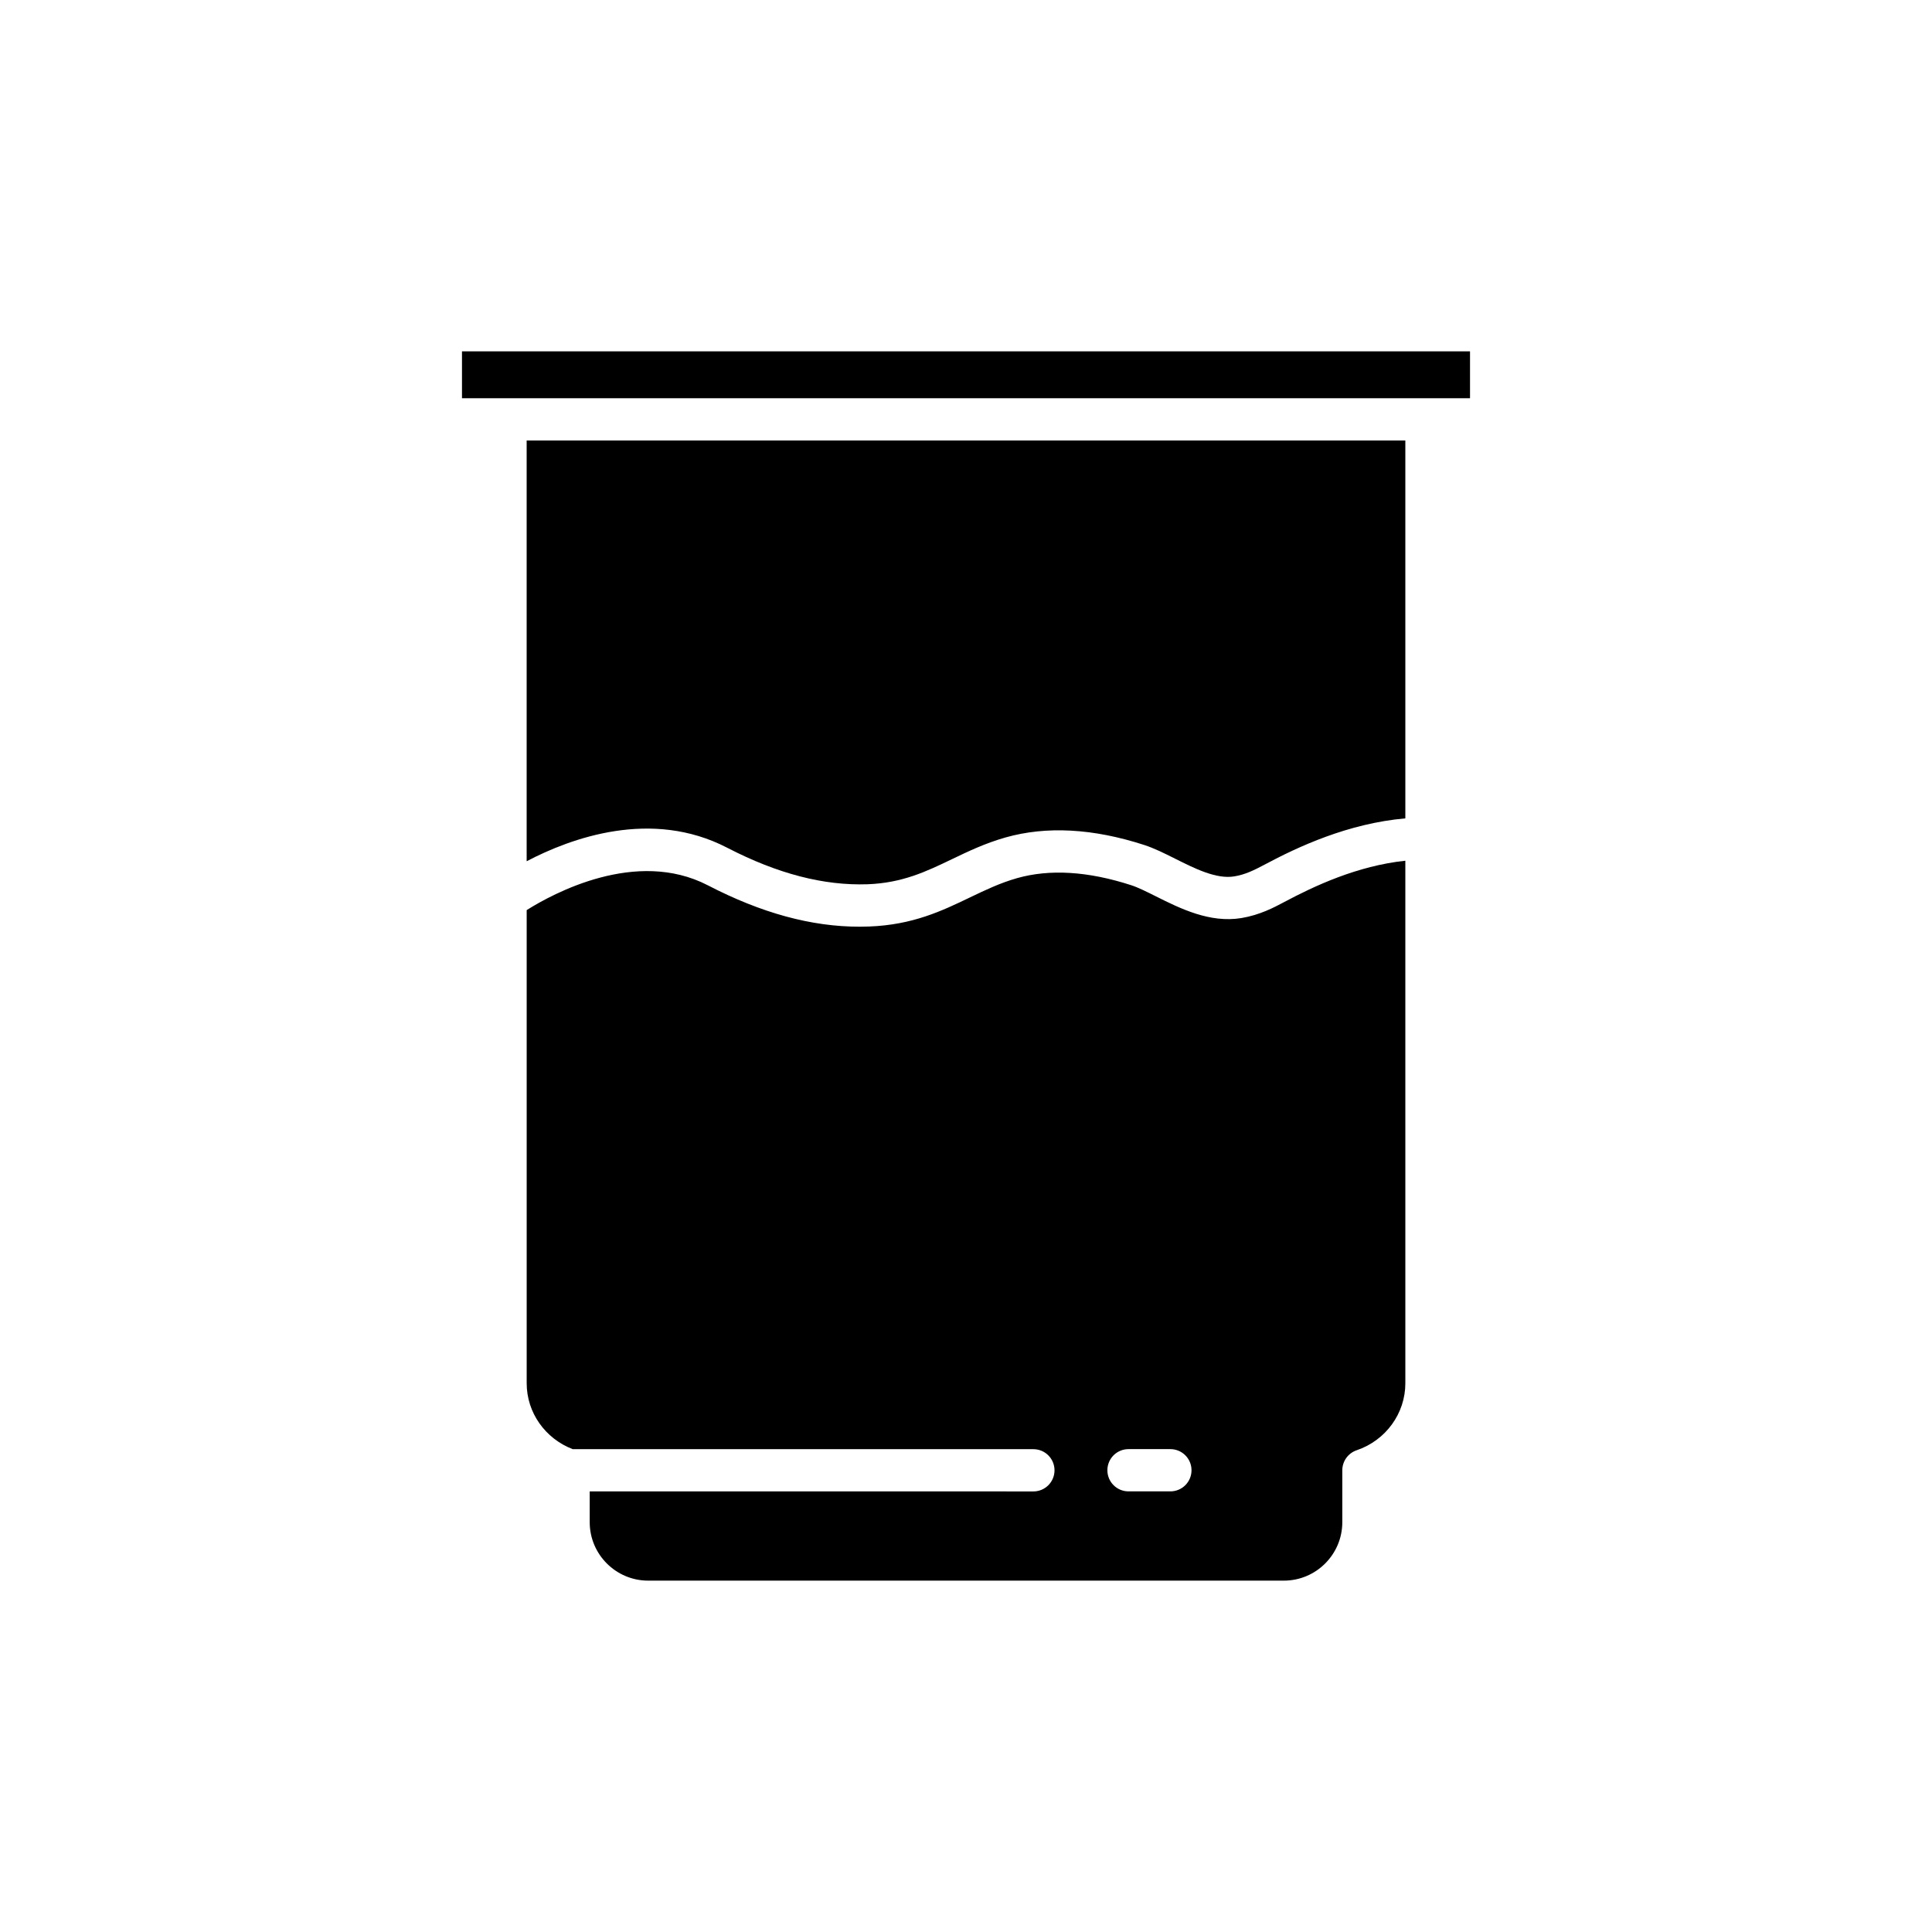
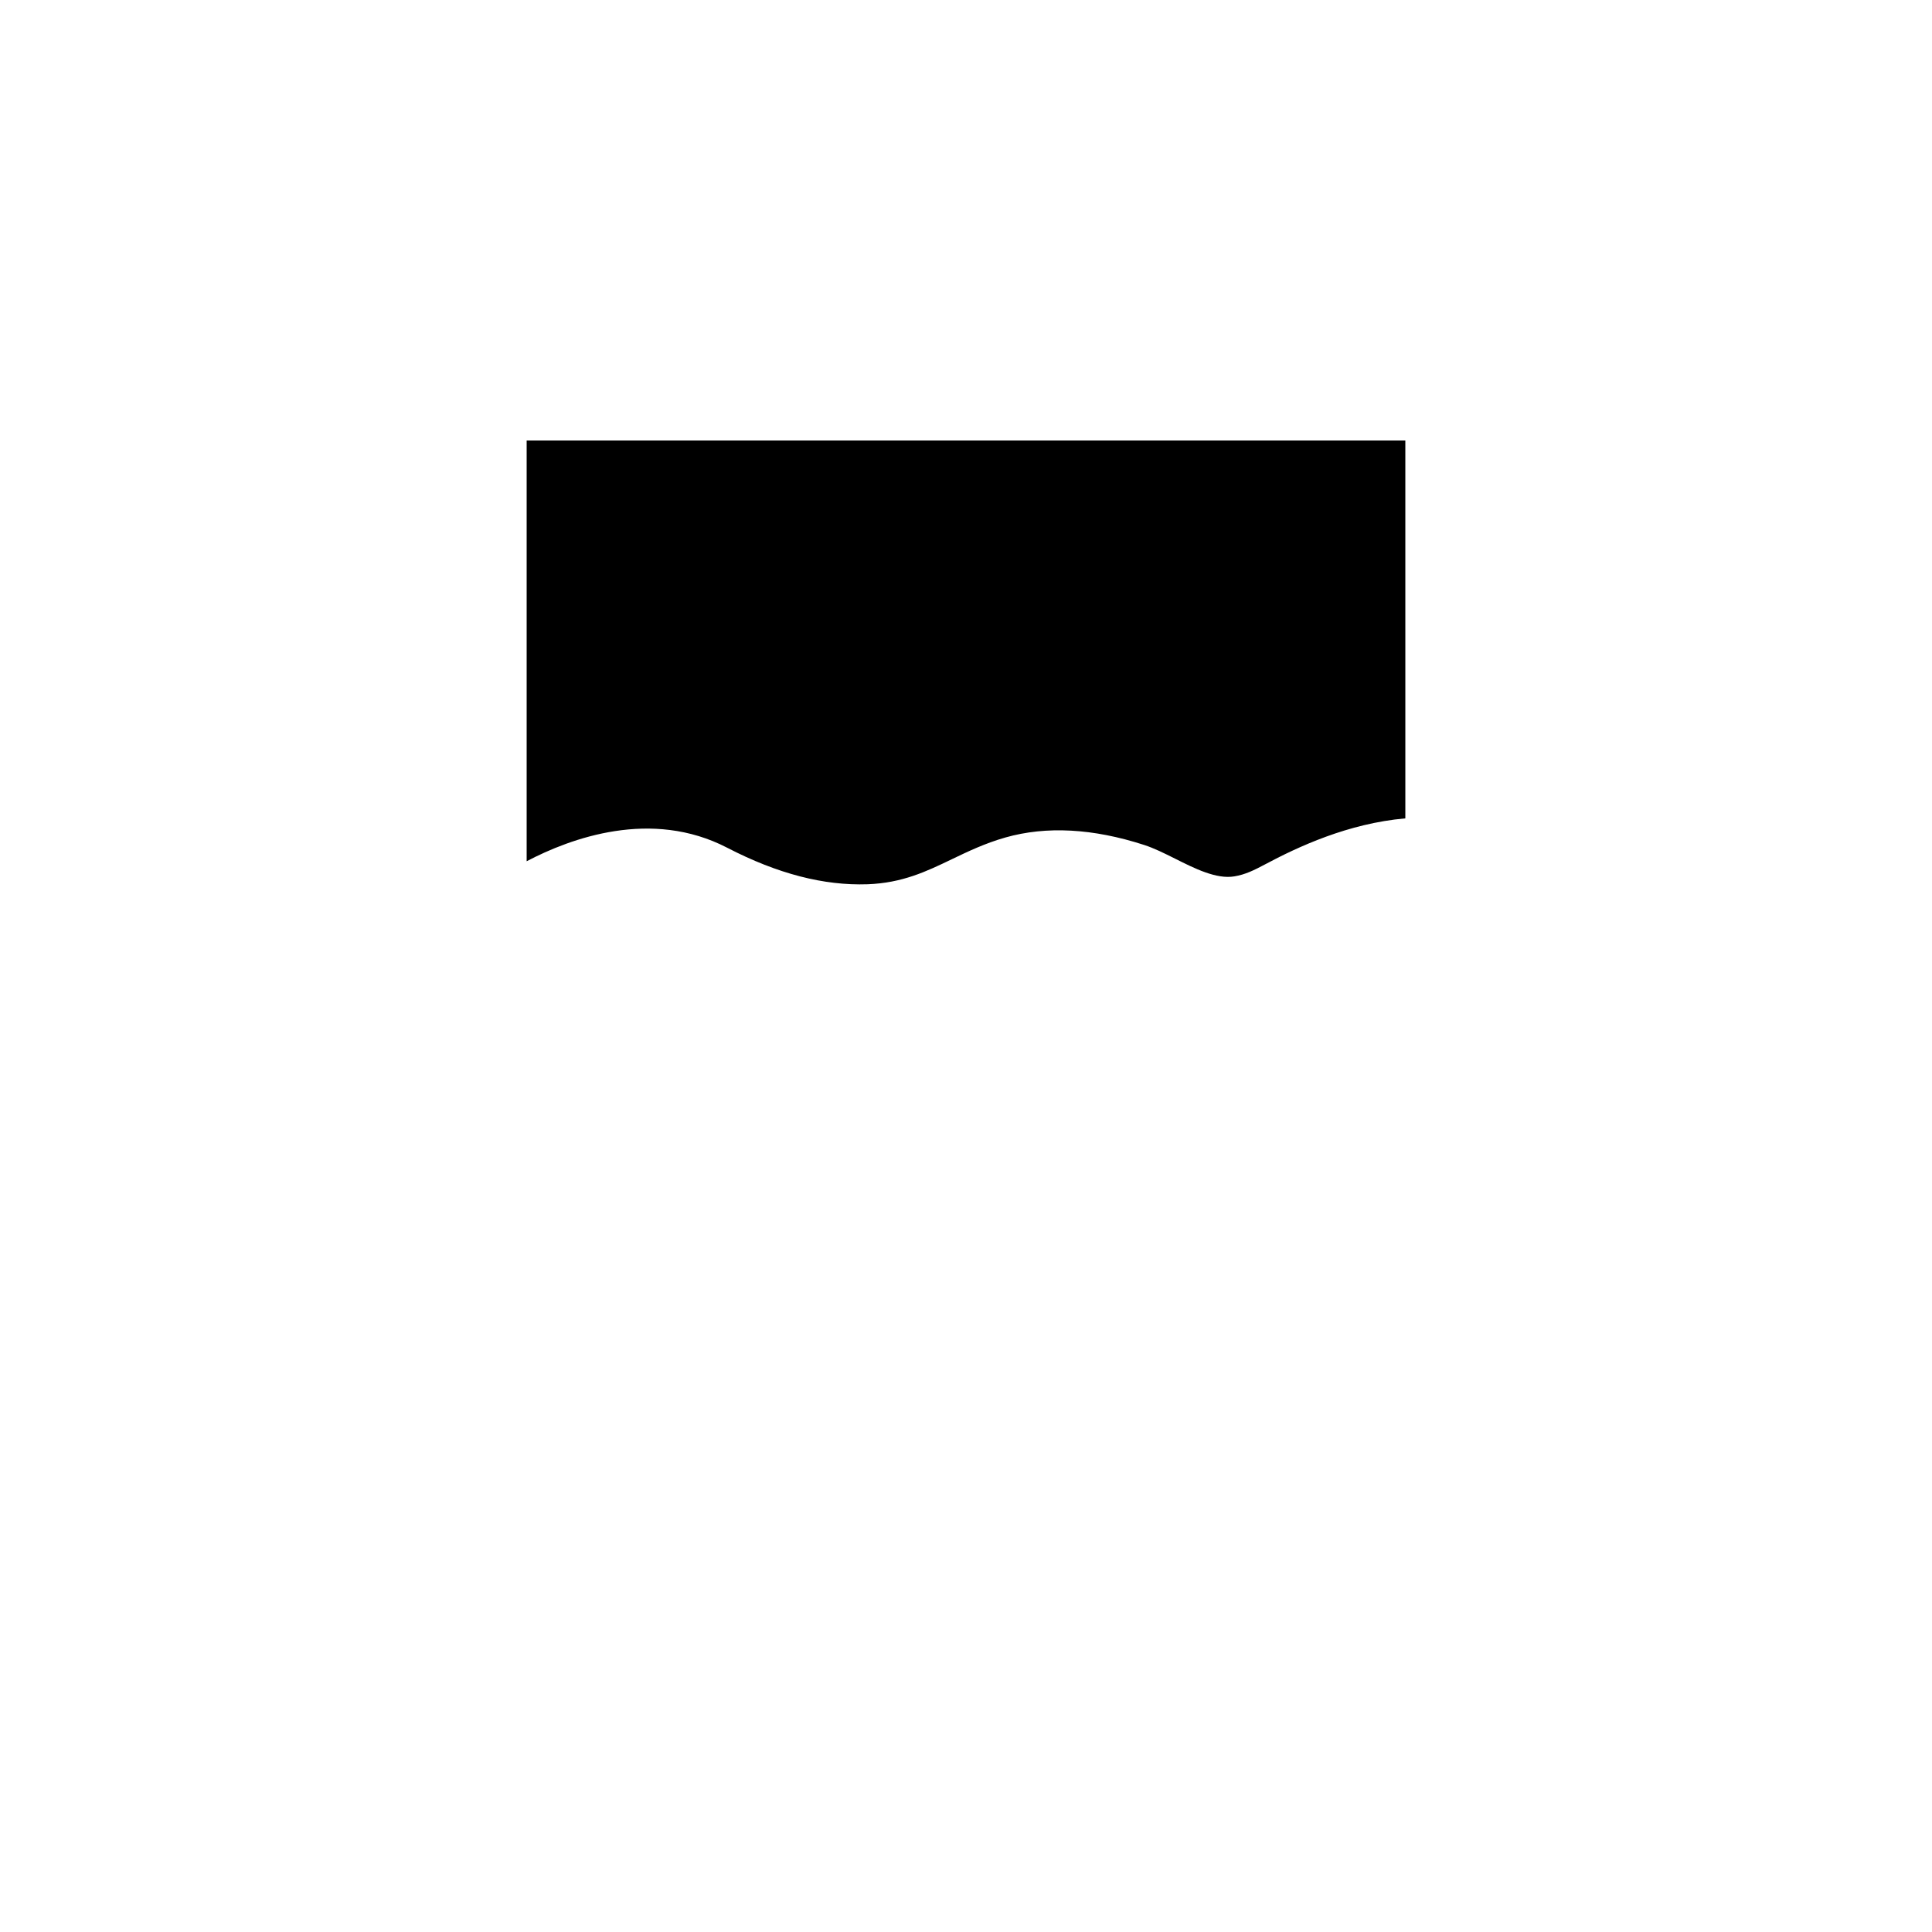
<svg xmlns="http://www.w3.org/2000/svg" fill="#000000" width="800px" height="800px" version="1.1" viewBox="144 144 512 512">
  <g>
    <path d="m516.43 260.73h-232.86v111.51c11.707-6.144 33.074-13.984 53.141-3.582 13.414 6.941 25.629 10.07 37.207 9.68 9.238-0.344 15.586-3.394 22.305-6.621 4.348-2.09 8.836-4.242 14.219-5.773 10.848-3.082 23.227-2.414 36.789 1.984 2.641 0.859 5.312 2.191 8.145 3.609 5.156 2.582 10.965 5.531 15.766 4.707 2.875-0.48 5.188-1.629 7.918-3.074 8.961-4.785 22.191-10.957 37.371-12.293z" />
-     <path d="m266.43 237.11h267.14v12.426h-267.14z" />
-     <path d="m516.43 372.1c-12.785 1.348-24.242 6.758-32.113 10.957-2.715 1.441-6.422 3.418-11.332 4.238-8.379 1.383-16.27-2.559-22.621-5.734-2.445-1.223-4.75-2.379-6.586-2.973-11.418-3.703-21.609-4.328-30.273-1.863-4.461 1.27-8.336 3.125-12.438 5.094-7.449 3.582-15.164 7.281-26.73 7.715-0.836 0.031-1.68 0.051-2.519 0.051-12.812 0-26.012-3.602-40.25-10.977-18.98-9.82-41.02 2.191-47.992 6.578v125.4c0 7.758 4.894 14.66 12.211 17.461h122.07c3.094 0 5.598 2.504 5.598 5.598s-2.504 5.598-5.598 5.598l-117.58-0.008v8.156c0 8.543 6.949 15.492 15.488 15.492h168.47c8.539 0 15.488-6.949 15.488-15.492v-13.754c0-2.398 1.531-4.531 3.805-5.305 7.715-2.613 12.902-9.746 12.902-17.754zm-62.266 167.13h-11.098c-3.094 0-5.598-2.504-5.598-5.598s2.504-5.598 5.598-5.598h11.098c3.094 0 5.598 2.504 5.598 5.598s-2.504 5.598-5.598 5.598z" />
  </g>
</svg>